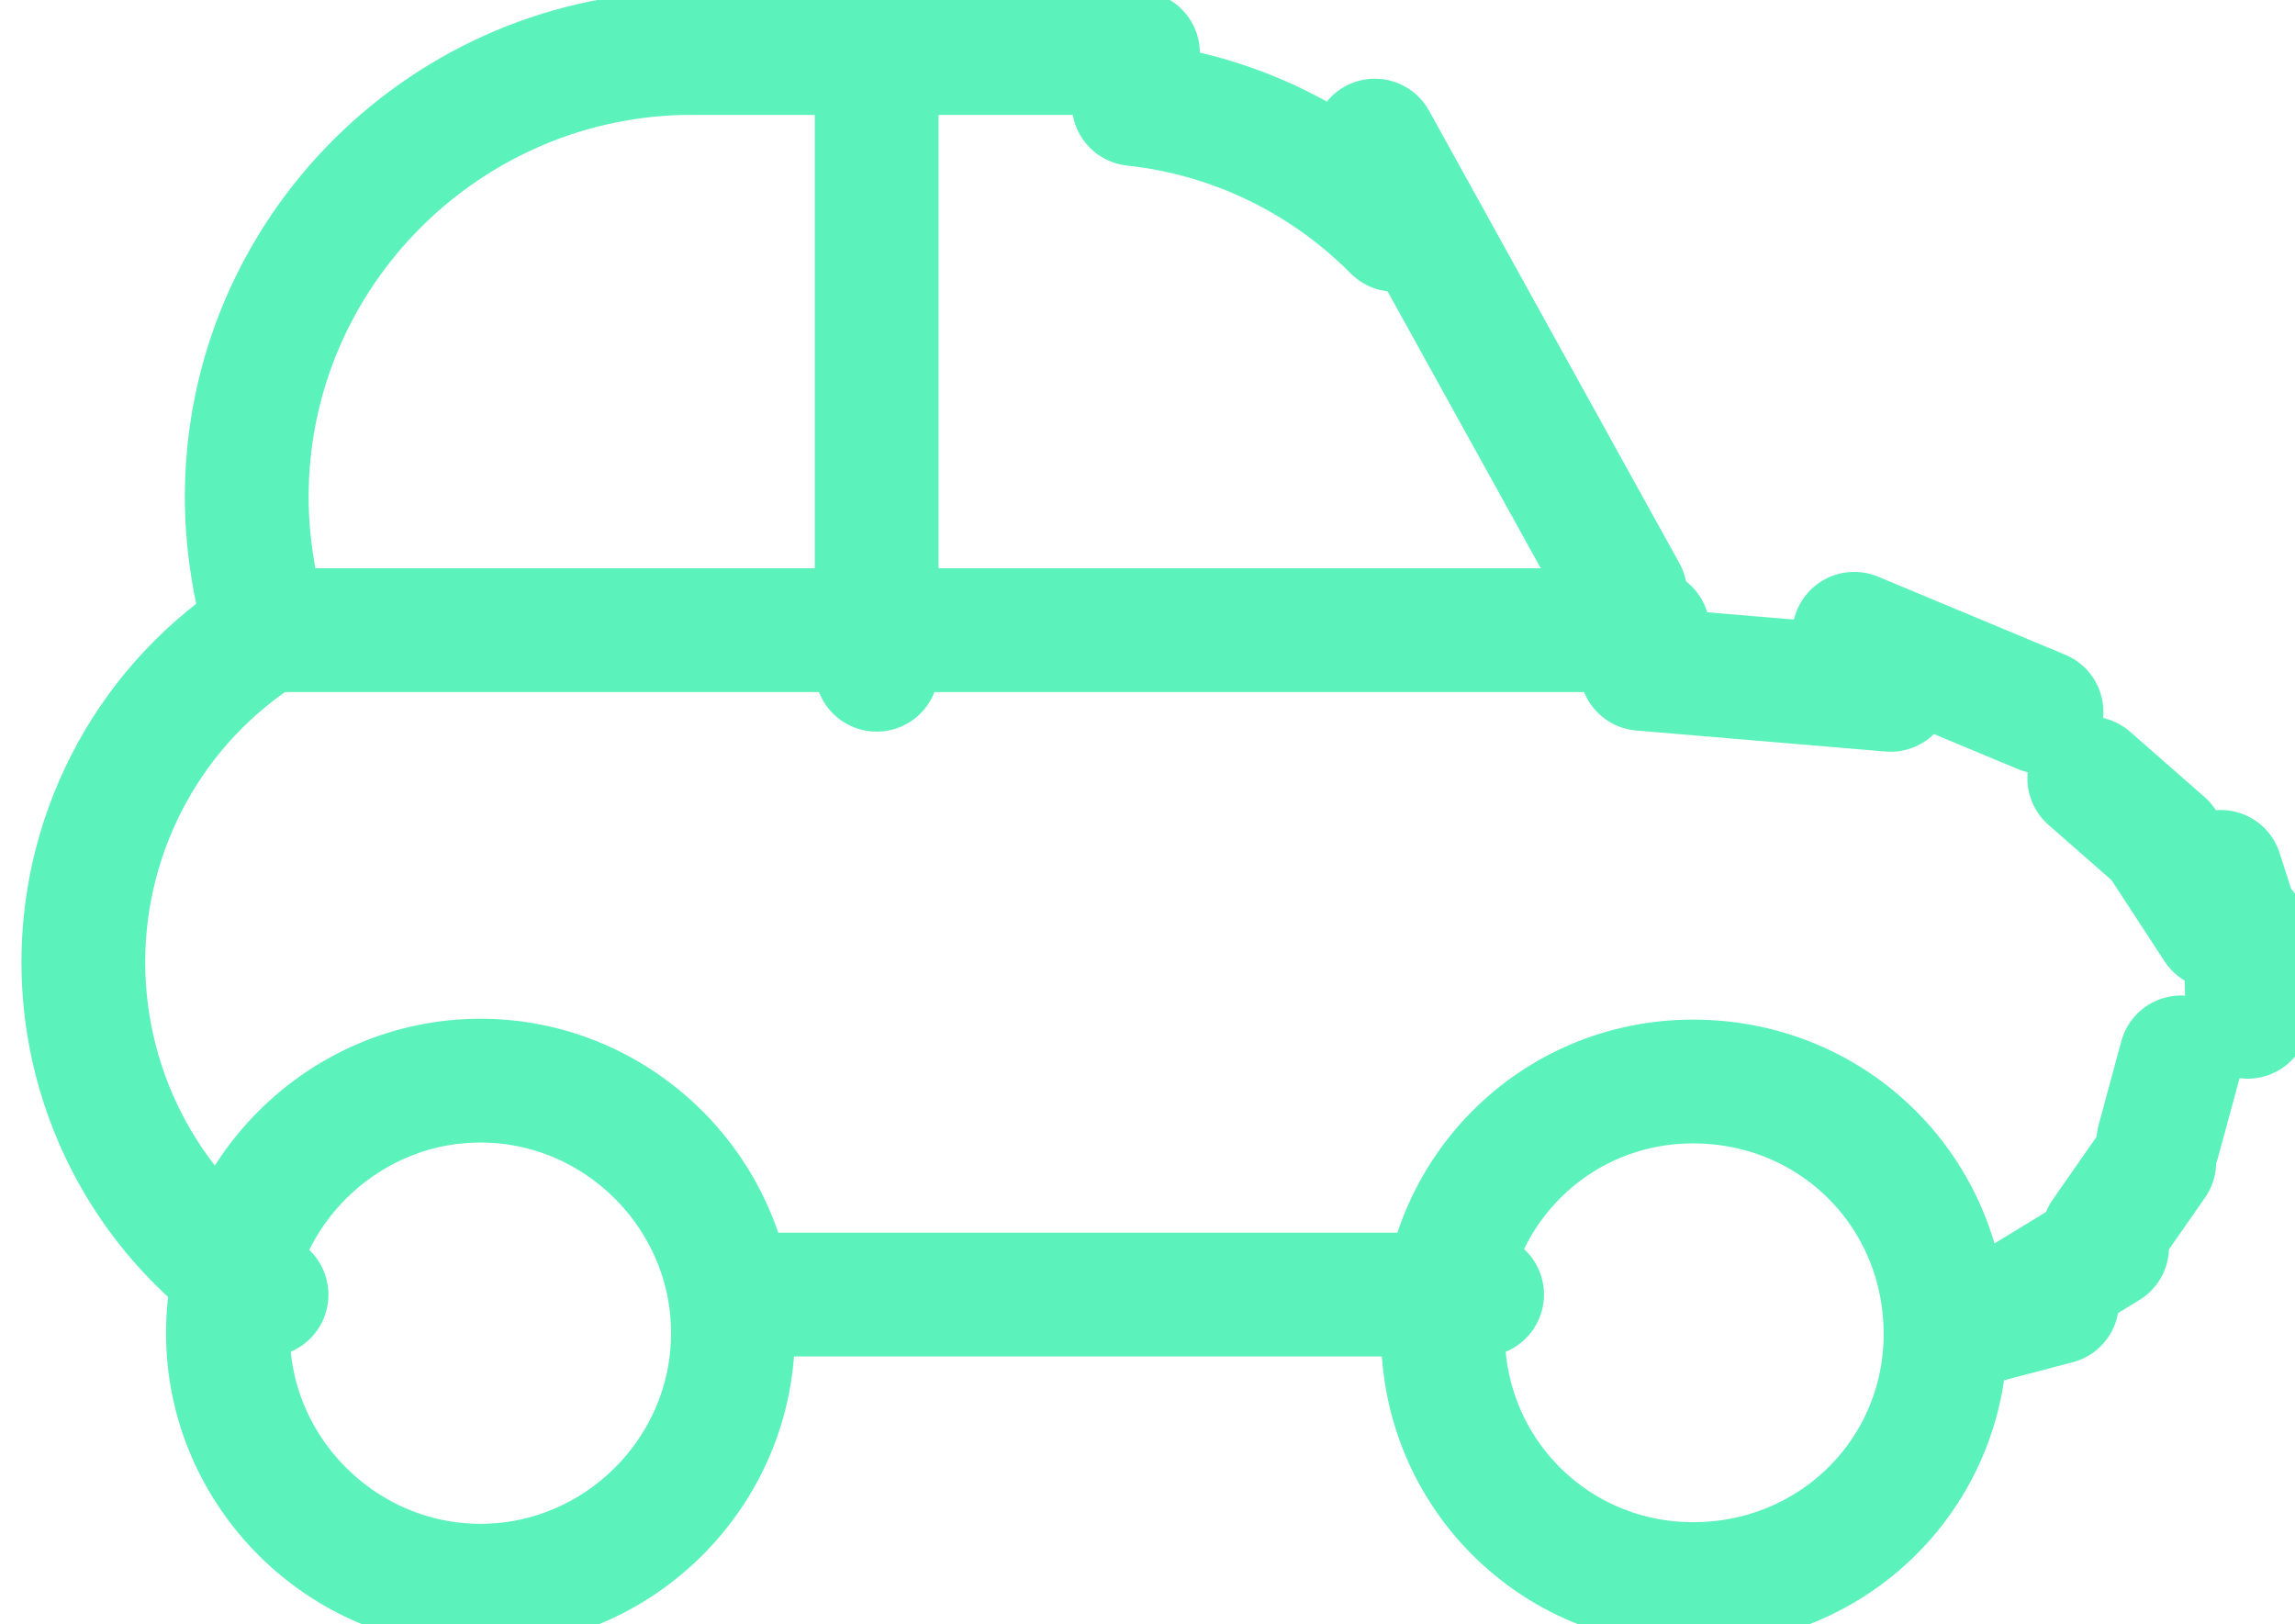
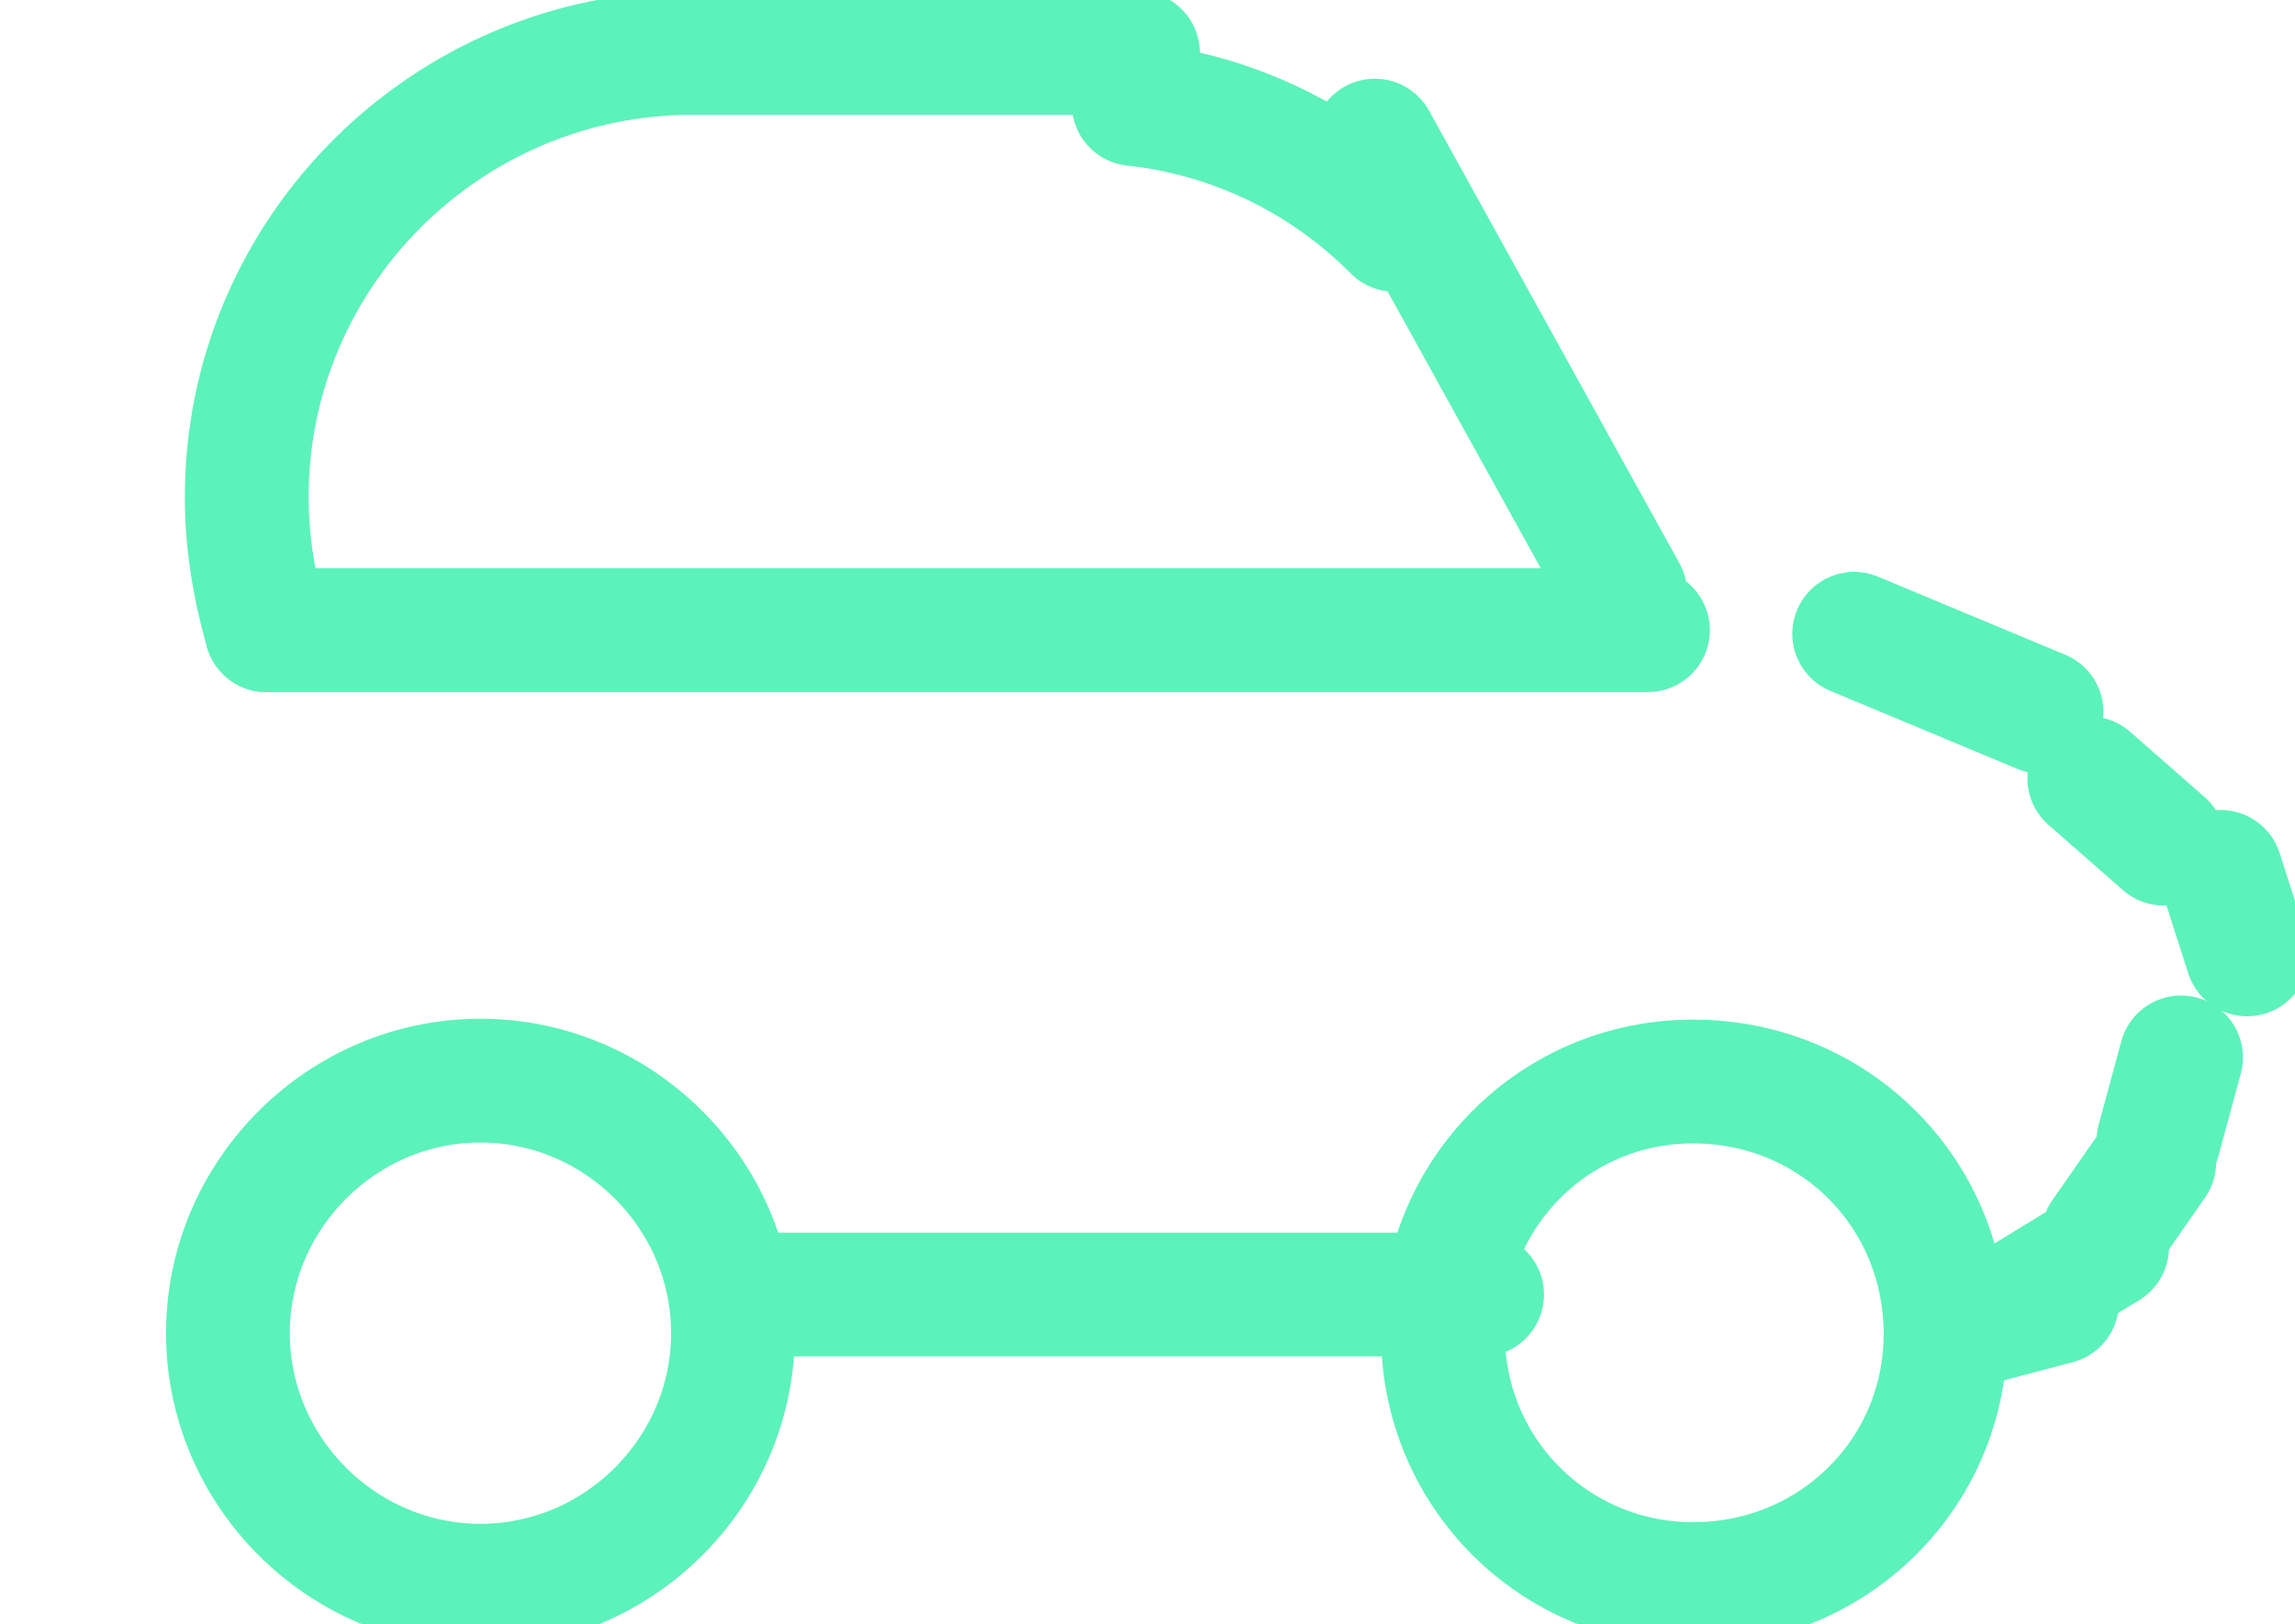
<svg xmlns="http://www.w3.org/2000/svg" width="100%" height="100%" viewBox="0 0 219 155" version="1.1" xml:space="preserve" style="fill-rule:evenodd;clip-rule:evenodd;stroke-linecap:round;stroke-linejoin:round;stroke-miterlimit:10;">
  <g transform="matrix(1,0,0,1,-55776.7,-5388.95)">
    <g transform="matrix(8.333,0,0,8.333,31597.4,0)">
      <g transform="matrix(2.835,0,0,-2.835,3.63798e-12,1323.21)">
        <path d="M1026.62,233.399L1029.49,233.399" style="fill:none;fill-rule:nonzero;stroke:rgb(92,242,187);stroke-width:0.5px;" />
      </g>
      <g transform="matrix(2.835,0,0,-2.835,3.63798e-12,1307.99)">
        <path d="M1024.58,230.714L1030.16,230.714" style="fill:none;fill-rule:nonzero;stroke:rgb(92,242,187);stroke-width:0.5px;" />
      </g>
      <g transform="matrix(2.835,0,0,-2.835,3.63798e-12,1294.77)">
        <path d="M1026.3,228.382L1028.1,228.382" style="fill:none;fill-rule:nonzero;stroke:rgb(92,242,187);stroke-width:0.5px;" />
      </g>
      <g transform="matrix(1.372,2.48,-2.48,1.372,2076.03,-2217.93)">
        <path d="M1028.61,229.801L1030.7,229.801" style="fill:none;fill-rule:nonzero;stroke:rgb(92,242,187);stroke-width:0.5px;" />
      </g>
      <g transform="matrix(0,2.835,-2.835,0,3562.44,-2261.06)">
-         <path d="M1026.03,229.548L1028.37,229.548" style="fill:none;fill-rule:nonzero;stroke:rgb(92,242,187);stroke-width:0.5px;" />
-       </g>
+         </g>
      <g transform="matrix(0,2.835,-2.835,0,3568.82,-2245.61)">
        <path d="M1025.6,232.379C1025.04,232.379 1024.58,232.839 1024.58,233.399C1024.58,233.958 1025.04,234.419 1025.6,234.419C1026.16,234.419 1026.62,233.958 1026.62,233.399C1026.62,232.839 1026.16,232.379 1025.6,232.379" style="fill:none;fill-rule:nonzero;stroke:rgb(92,242,187);stroke-width:0.5px;" />
      </g>
      <g transform="matrix(0,2.835,-2.835,0,3582.72,-2259.52)">
        <path d="M1030.51,232.384C1029.94,232.384 1029.49,232.834 1029.49,233.404C1029.49,233.964 1029.94,234.414 1030.51,234.414C1031.07,234.414 1031.52,233.964 1031.52,233.404C1031.52,232.834 1031.07,232.384 1030.51,232.384" style="fill:none;fill-rule:nonzero;stroke:rgb(92,242,187);stroke-width:0.5px;" />
      </g>
      <g transform="matrix(2.835,0,0,-2.835,3.63798e-12,1315.6)">
-         <path d="M1024.58,230.714C1024.12,231.004 1023.84,231.511 1023.84,232.057C1023.84,232.603 1024.12,233.11 1024.58,233.399" style="fill:none;fill-rule:nonzero;stroke:rgb(92,242,187);stroke-width:0.5px;" />
-       </g>
+         </g>
      <g transform="matrix(2.835,0,0,-2.835,3.63798e-12,1301.38)">
        <path d="M1024.58,228.382C1024.53,228.556 1024.5,228.737 1024.5,228.92C1024.5,229.91 1025.31,230.714 1026.3,230.714" style="fill:none;fill-rule:nonzero;stroke:rgb(92,242,187);stroke-width:0.5px;" />
      </g>
      <g transform="matrix(2.554,1.231,-1.231,2.554,570.45,-1201.56)">
        <path d="M1028.04,228.635C1028.42,228.5 1028.83,228.501 1029.21,228.635" style="fill:none;fill-rule:nonzero;stroke:rgb(92,242,187);stroke-width:0.5px;" />
      </g>
      <g transform="matrix(2.825,0.238,-0.238,2.825,65.147,-242.705)">
-         <path d="M1030.16,230.756L1031.17,230.756" style="fill:none;fill-rule:nonzero;stroke:rgb(92,242,187);stroke-width:0.5px;" />
-       </g>
+         </g>
      <g transform="matrix(2.616,1.091,-1.091,2.616,477.377,-1075.2)">
        <path d="M1031.14,230.957L1031.96,230.957" style="fill:none;fill-rule:nonzero;stroke:rgb(92,242,187);stroke-width:0.5px;" />
      </g>
      <g transform="matrix(2.132,1.869,-1.869,2.132,1157.79,-1765.99)">
        <path d="M1031.88,231.247L1032.28,231.247" style="fill:none;fill-rule:nonzero;stroke:rgb(92,242,187);stroke-width:0.5px;" />
      </g>
      <g transform="matrix(1.55,2.374,-2.374,1.55,1876.27,-2152.83)">
-         <path d="M1032.14,231.548L1032.54,231.548" style="fill:none;fill-rule:nonzero;stroke:rgb(92,242,187);stroke-width:0.5px;" />
-       </g>
+         </g>
      <g transform="matrix(0.866,2.699,-2.699,0.866,2658.93,-2330.39)">
        <path d="M1032.33,231.888L1032.68,231.888" style="fill:none;fill-rule:nonzero;stroke:rgb(92,242,187);stroke-width:0.5px;" />
      </g>
      <g transform="matrix(0.081,2.833,-2.833,0.081,3501.64,-2286.22)">
-         <path d="M1032.39,232.235L1032.74,232.235" style="fill:none;fill-rule:nonzero;stroke:rgb(92,242,187);stroke-width:0.5px;" />
-       </g>
+         </g>
      <g transform="matrix(-0.742,2.736,-2.736,-0.742,4328.94,-1993.13)">
        <path d="M1032.35,232.576L1032.7,232.576" style="fill:none;fill-rule:nonzero;stroke:rgb(92,242,187);stroke-width:0.5px;" />
      </g>
      <g transform="matrix(-1.621,2.326,-2.326,-1.621,5141.19,-1363.38)">
        <path d="M1032.2,232.886L1032.56,232.886" style="fill:none;fill-rule:nonzero;stroke:rgb(92,242,187);stroke-width:0.5px;" />
      </g>
      <g transform="matrix(-2.42,1.477,-1.477,-2.42,5767,-298.622)">
        <path d="M1031.75,233.178L1032.32,233.178" style="fill:none;fill-rule:nonzero;stroke:rgb(92,242,187);stroke-width:0.5px;" />
      </g>
      <g transform="matrix(-2.741,0.721,-0.721,-2.741,5920.84,557.538)">
        <path d="M1031.52,233.364L1031.8,233.364" style="fill:none;fill-rule:nonzero;stroke:rgb(92,242,187);stroke-width:0.5px;" />
      </g>
    </g>
  </g>
</svg>